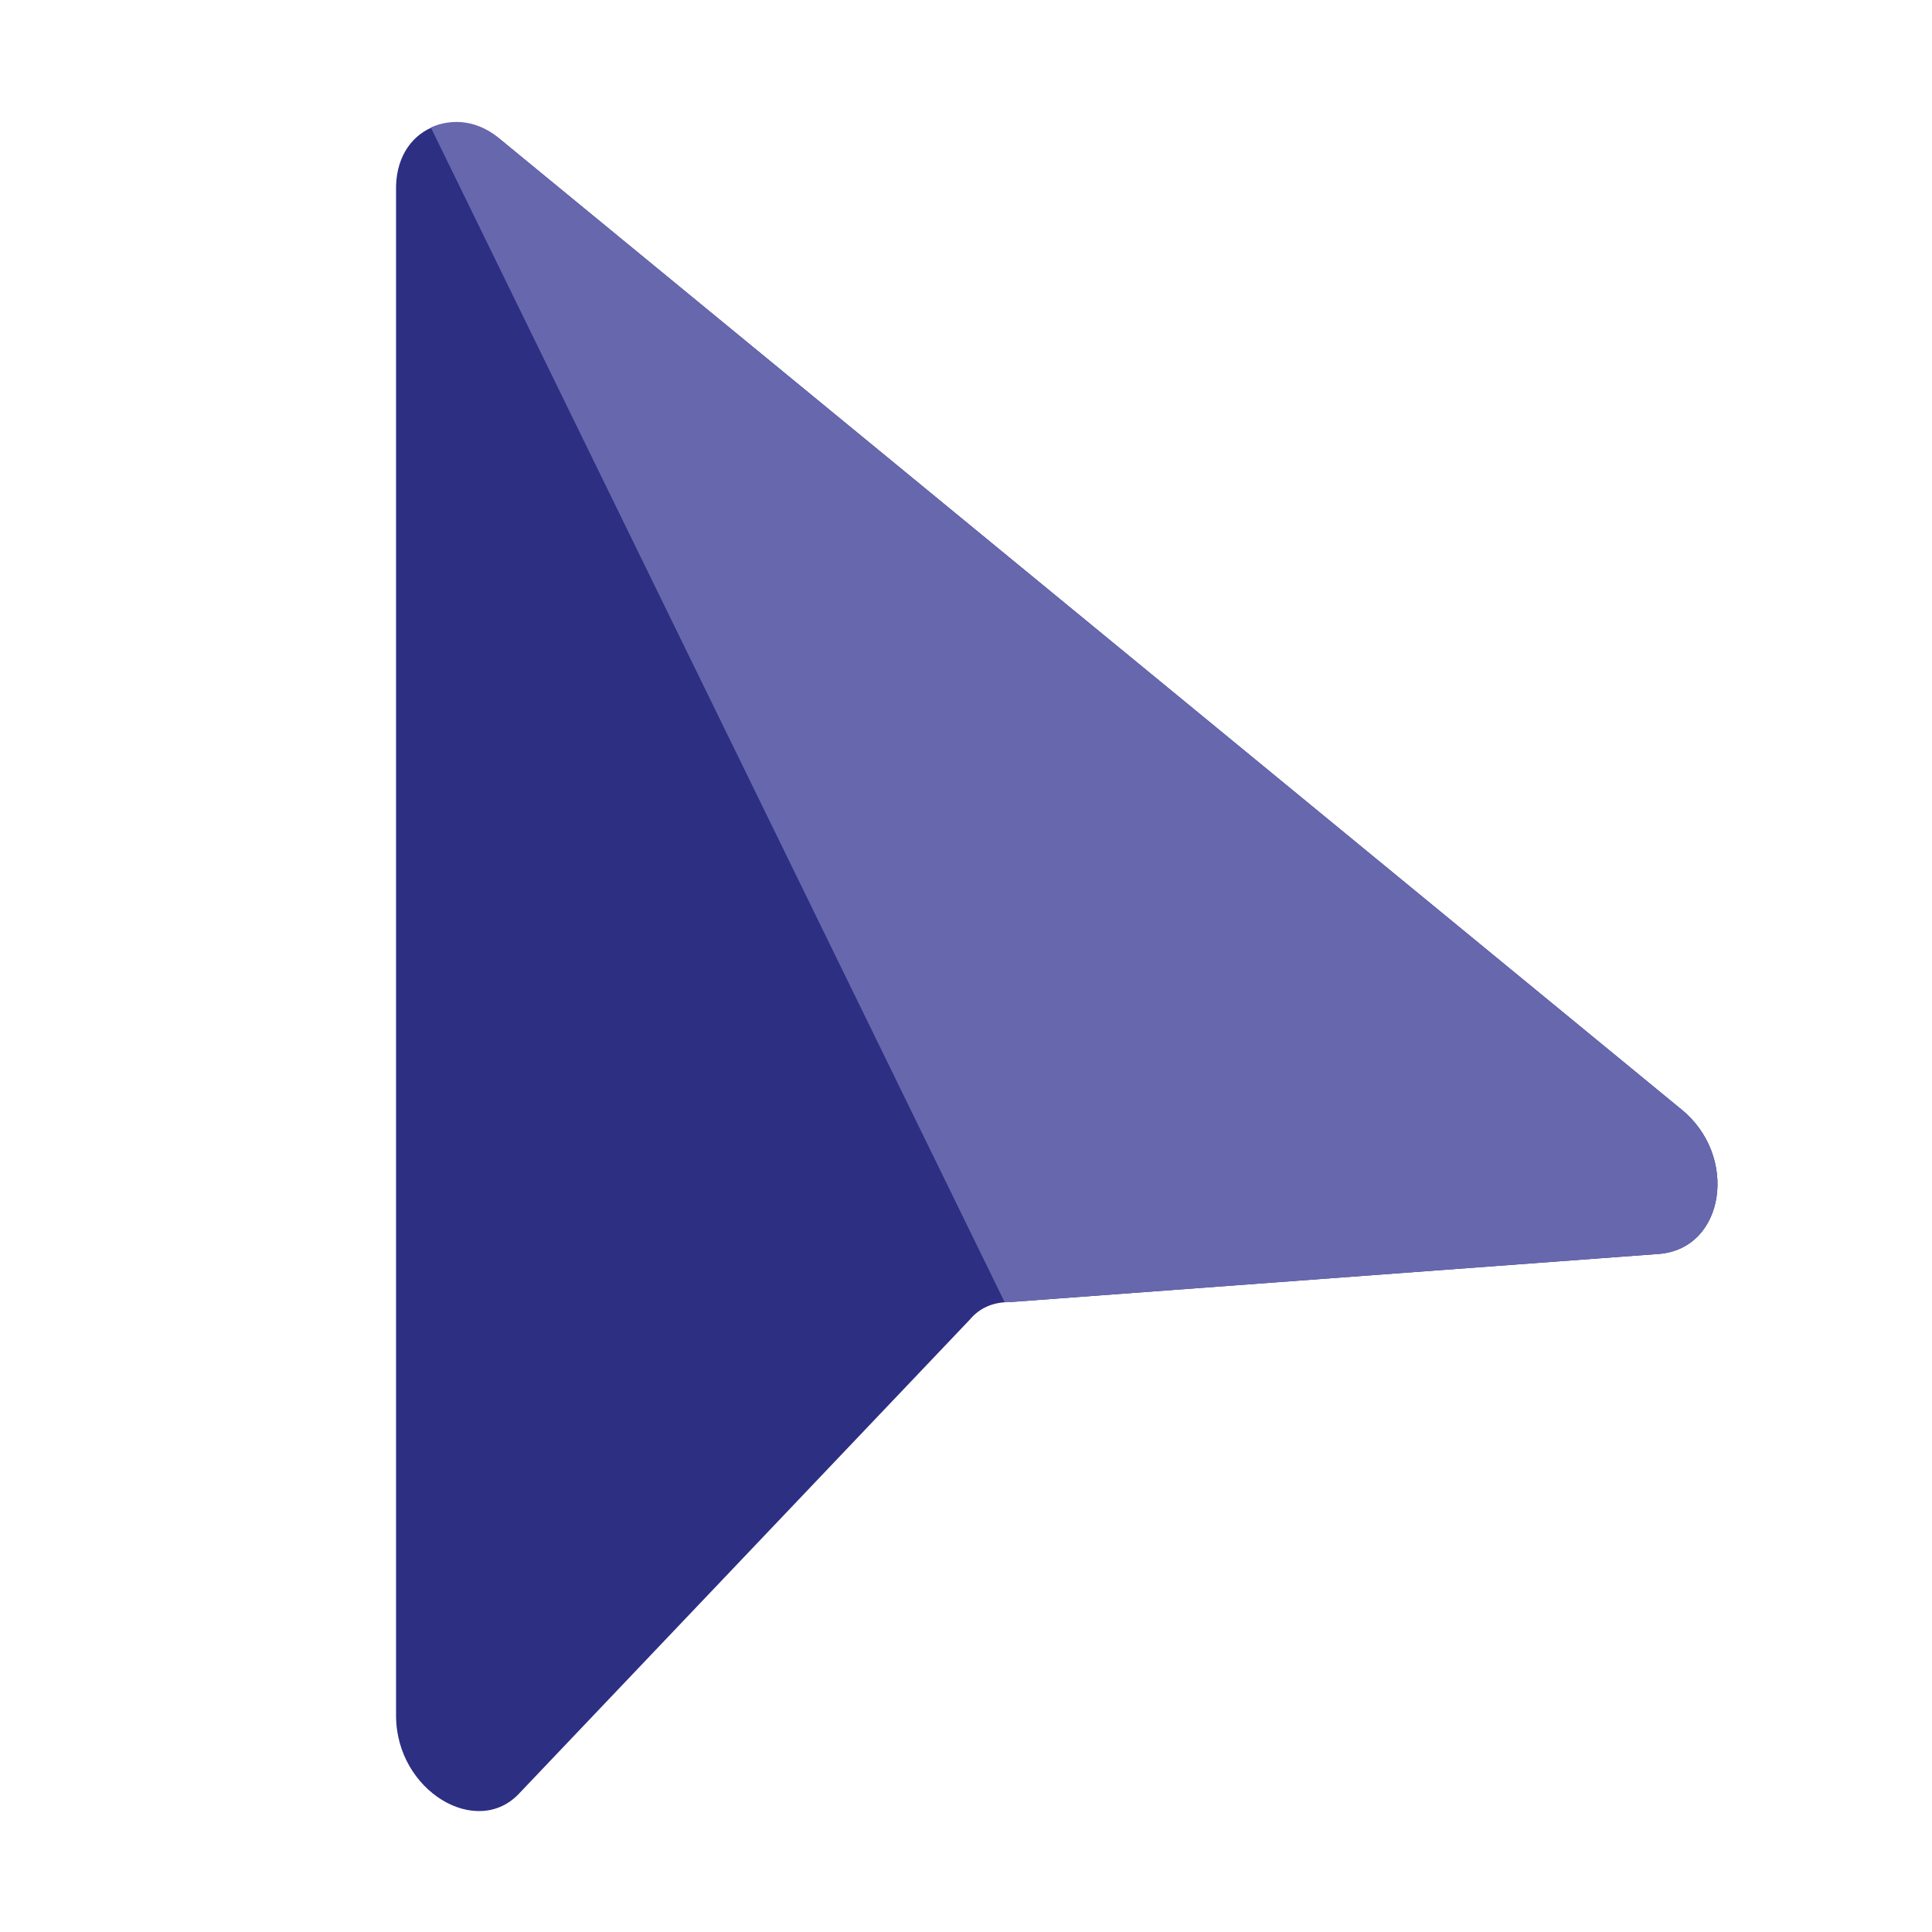
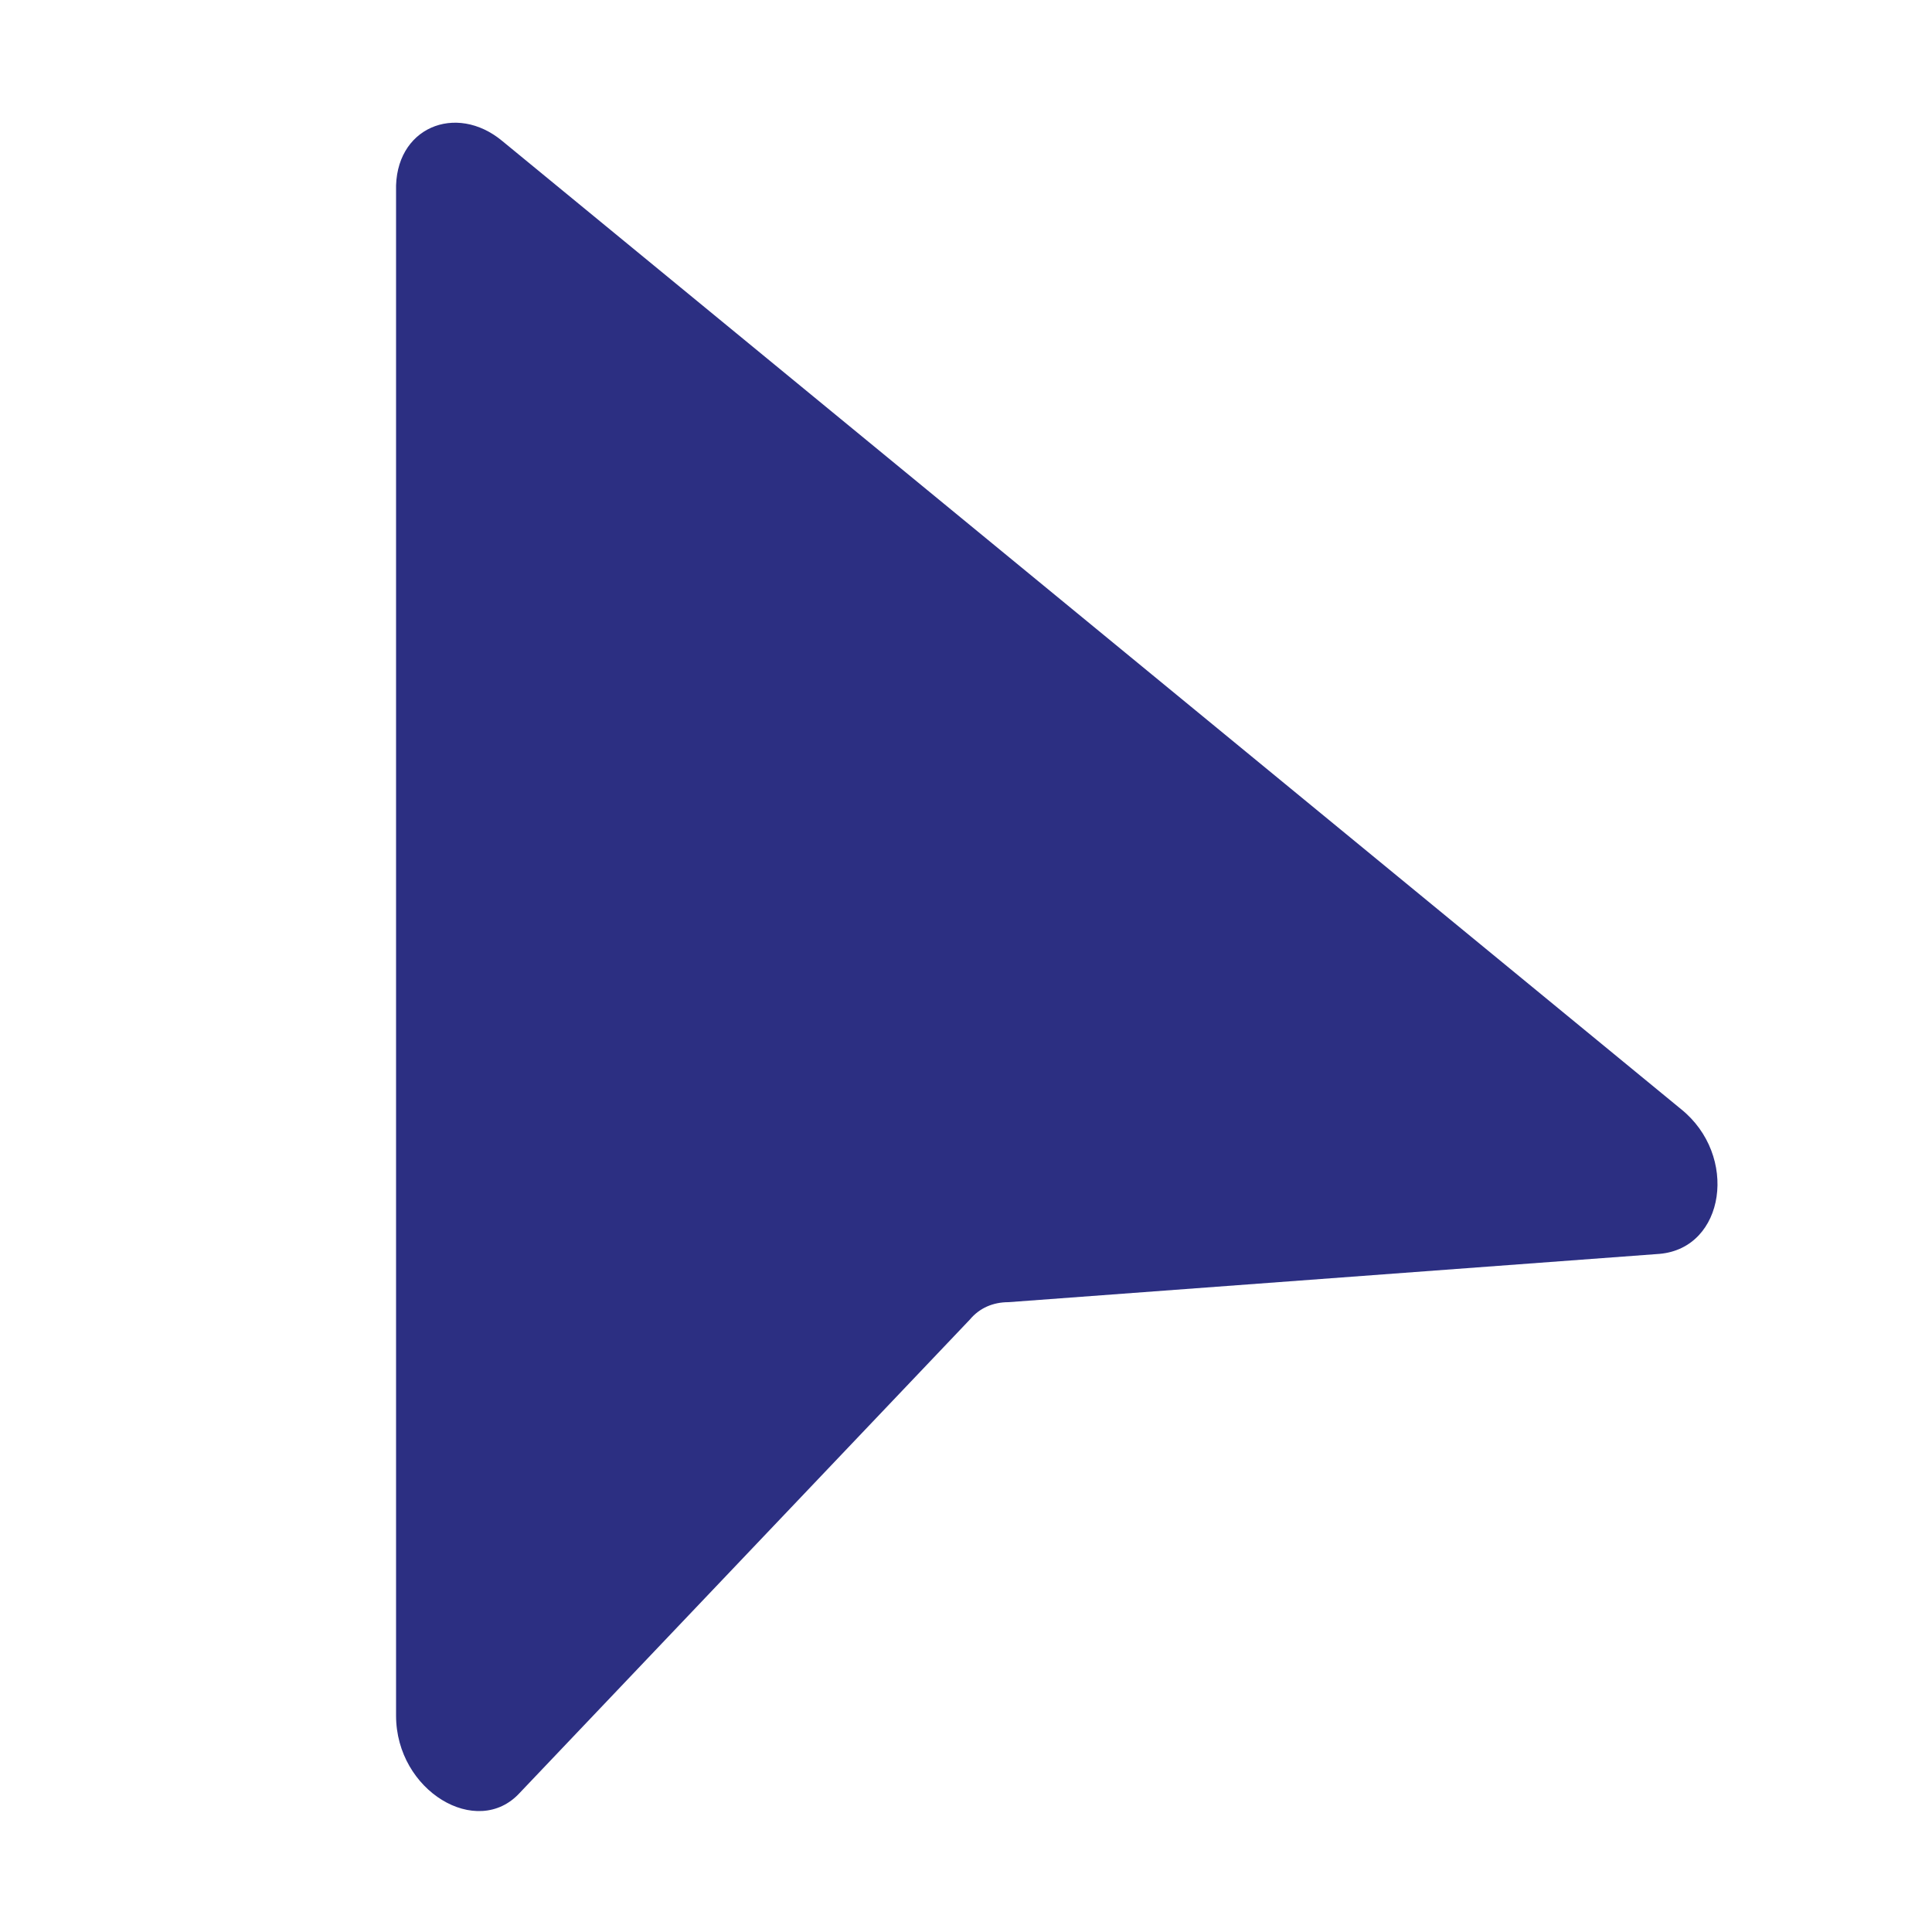
<svg xmlns="http://www.w3.org/2000/svg" data-bbox="20.498 6.312 68.399 87.43" viewBox="0 0 100 100" data-type="color">
  <g>
    <path d="m26.9 92.8 23.3-24.5c.5-.6 1.2-.9 2-.9l33.7-2.5c3.4-.3 4.1-5.1 1.1-7.5L26 7.3c-2.4-2-5.6-.7-5.5 2.6v78.9c0 3.9 4.2 6.4 6.4 4" fill="#2c2f82" data-color="1" />
-     <path d="m85.9 64.9-33.7 2.5H52L22.3 6.6c1.1-.5 2.5-.4 3.7.7l61 50.1c3 2.4 2.3 7.2-1.1 7.5" fill="#6667ad" data-color="2" />
  </g>
</svg>